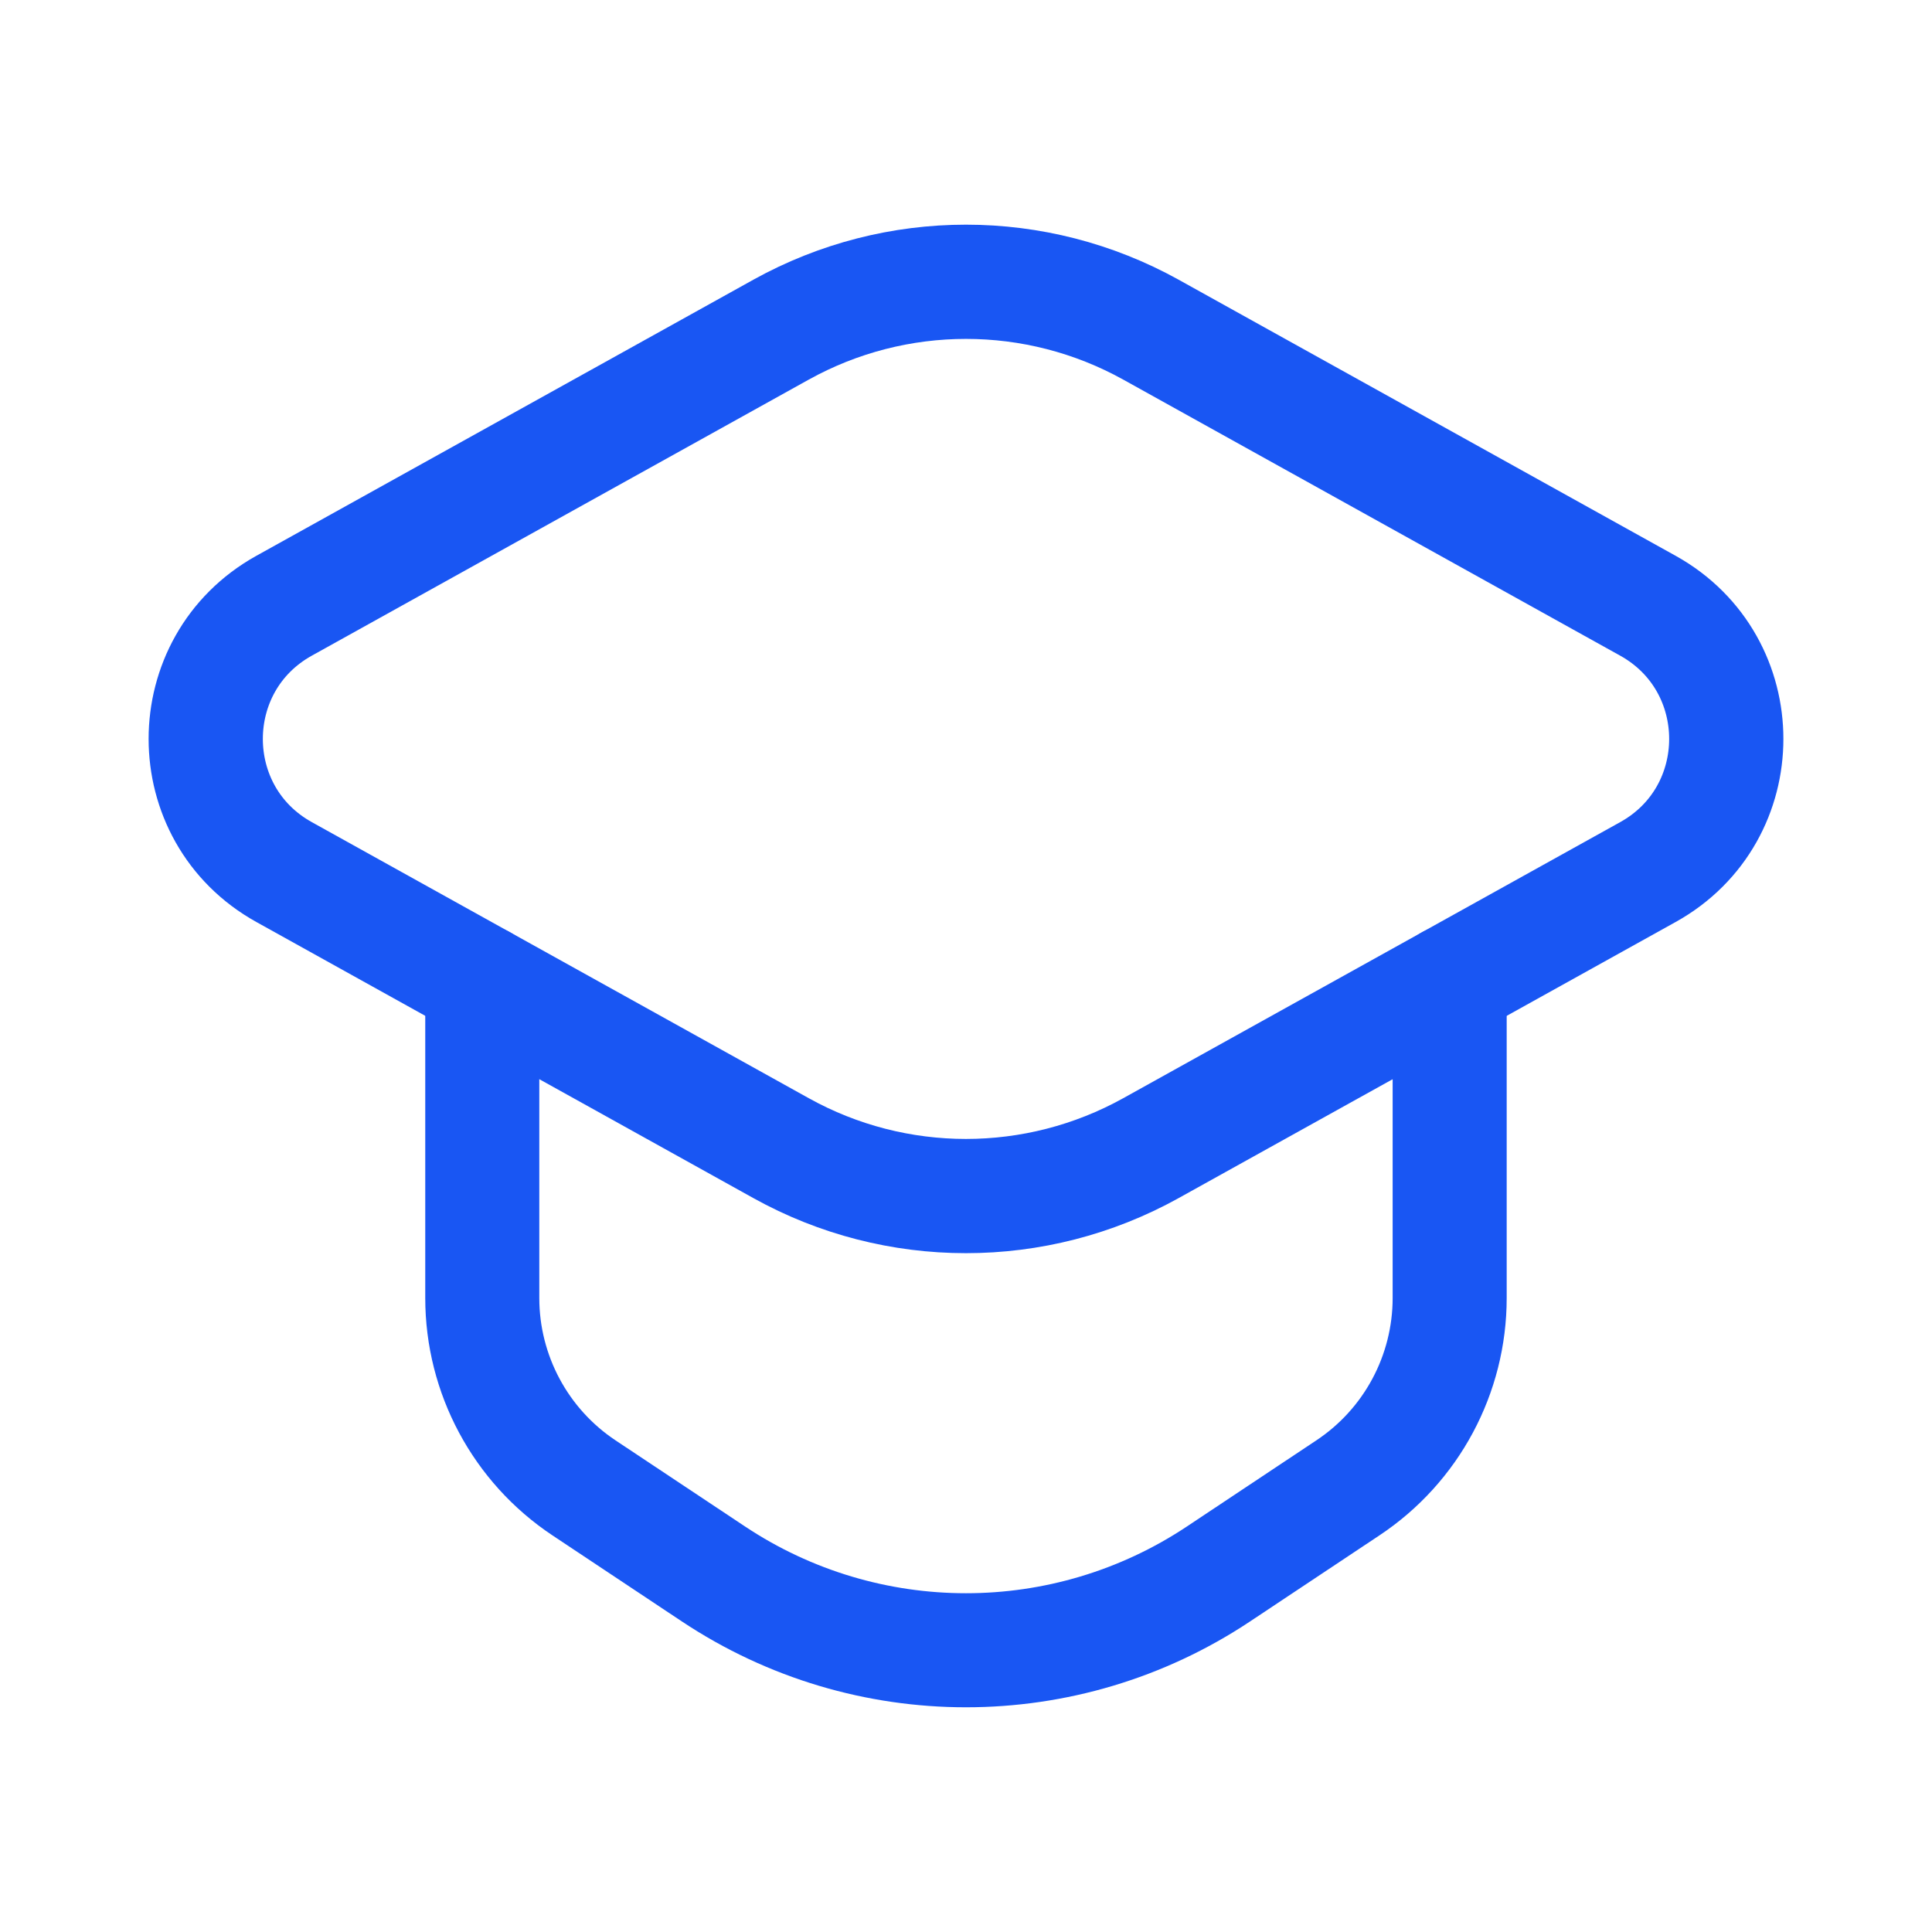
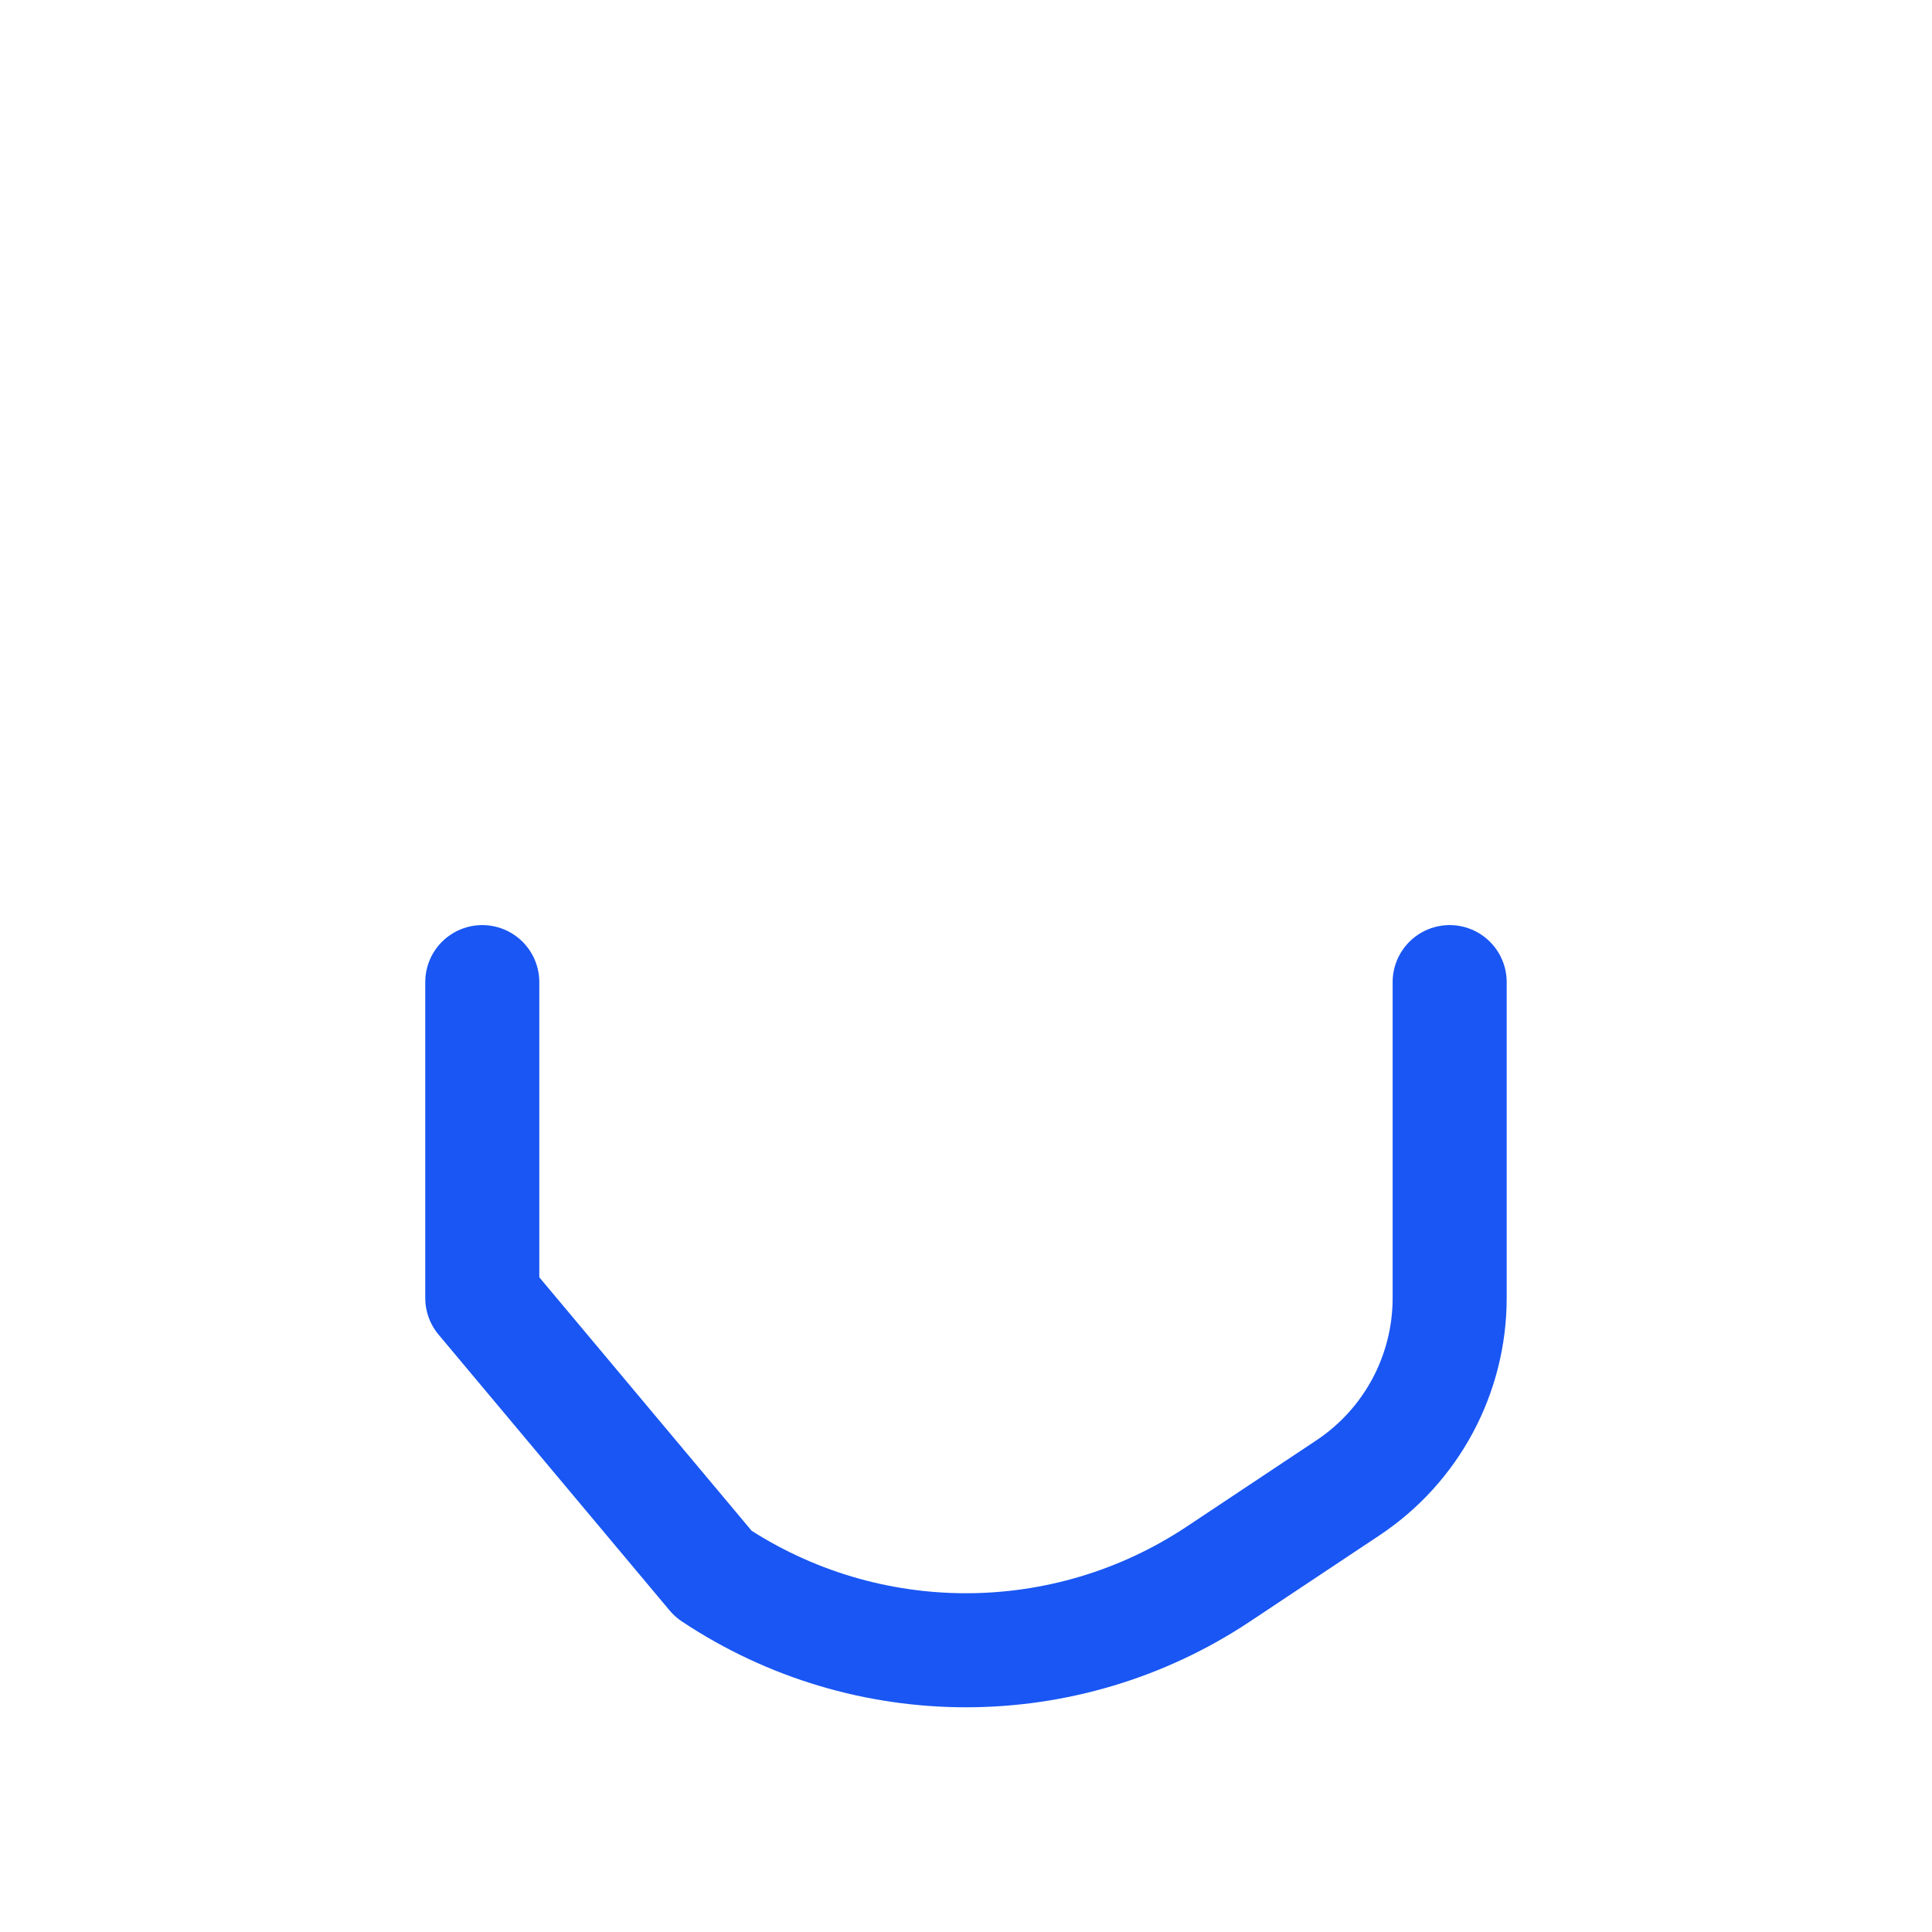
<svg xmlns="http://www.w3.org/2000/svg" width="32" height="32" viewBox="0 0 32 32" fill="none">
-   <path fill-rule="evenodd" clip-rule="evenodd" d="M12.937 5.46L4.705 10.033C2.975 10.995 2.975 13.483 4.705 14.444L12.937 19.017C14.841 20.075 17.157 20.075 19.063 19.017L27.295 14.444C29.025 13.483 29.025 10.995 27.295 10.033L19.063 5.46C17.157 4.403 14.843 4.403 12.937 5.46Z" stroke="#1956F3" stroke-width="1.892" stroke-linecap="round" stroke-linejoin="round" />
-   <path d="M7.988 16.267V21.499C7.988 22.764 8.621 23.944 9.673 24.644L11.816 26.069C14.351 27.755 17.649 27.755 20.183 26.069L22.325 24.644C23.379 23.944 24.011 22.763 24.011 21.499V16.267" stroke="#1956F3" stroke-width="1.889" stroke-linecap="round" stroke-linejoin="round" />
+   <path d="M7.988 16.267V21.499L11.816 26.069C14.351 27.755 17.649 27.755 20.183 26.069L22.325 24.644C23.379 23.944 24.011 22.763 24.011 21.499V16.267" stroke="#1956F3" stroke-width="1.889" stroke-linecap="round" stroke-linejoin="round" />
</svg>